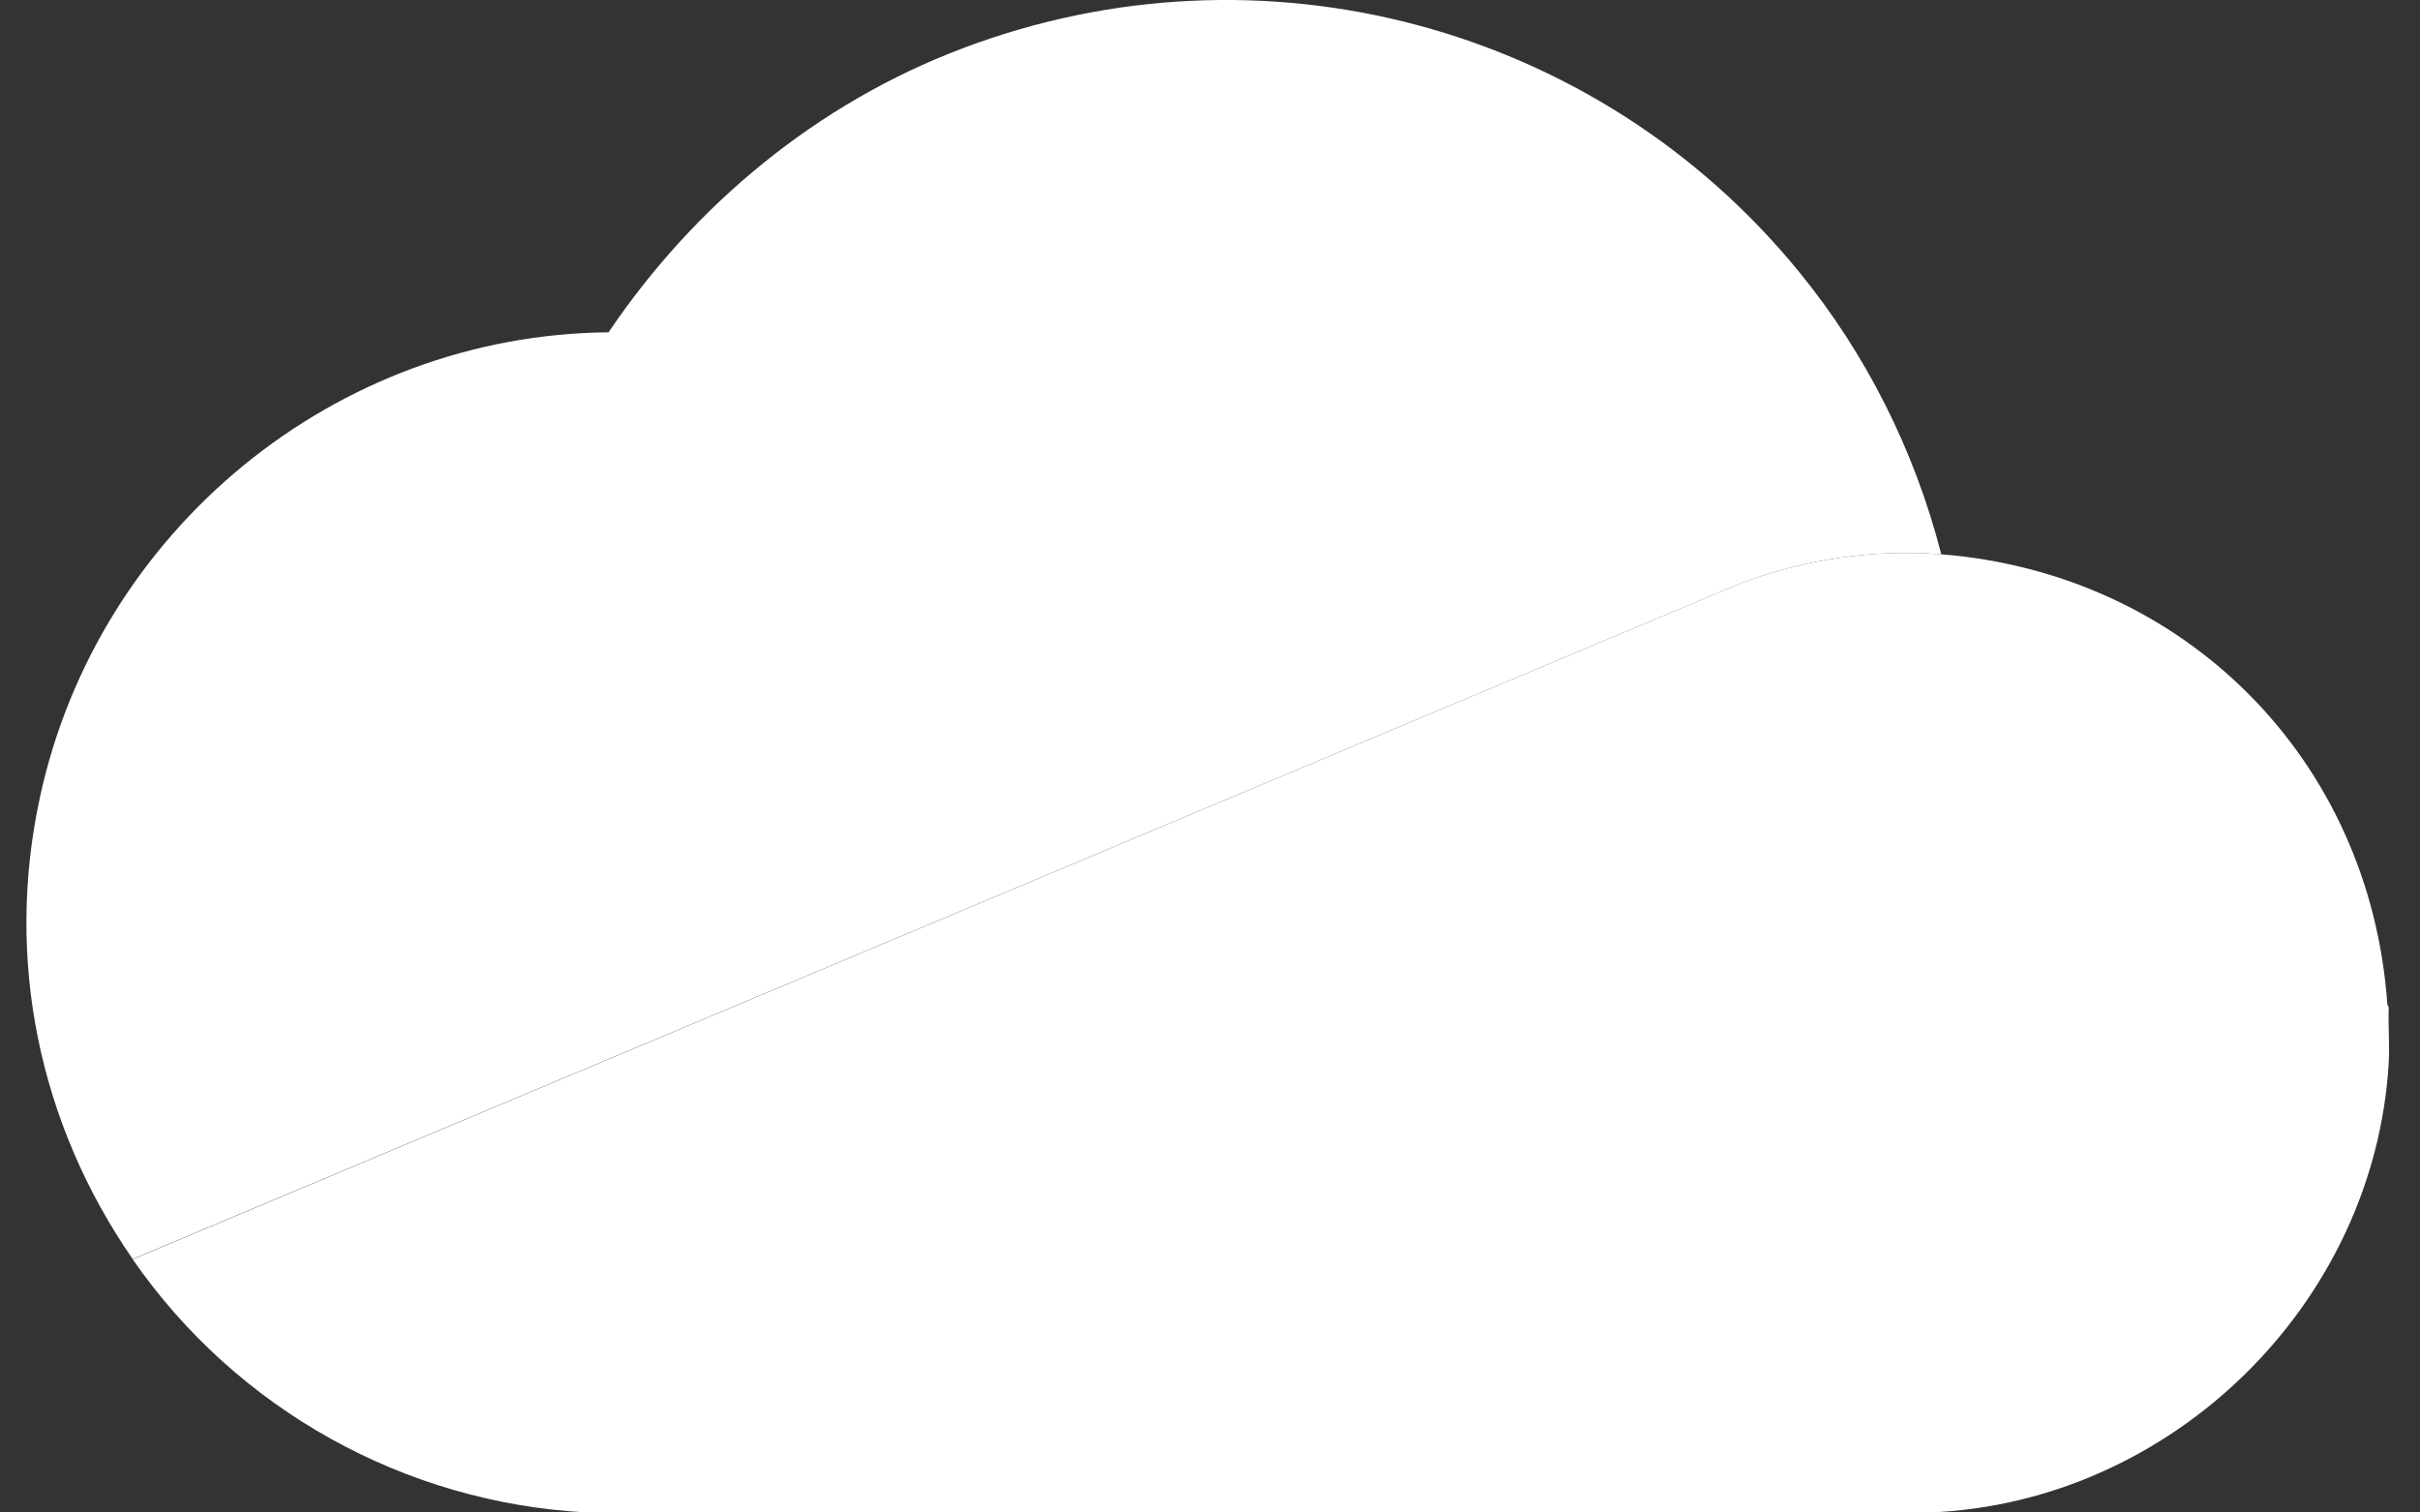
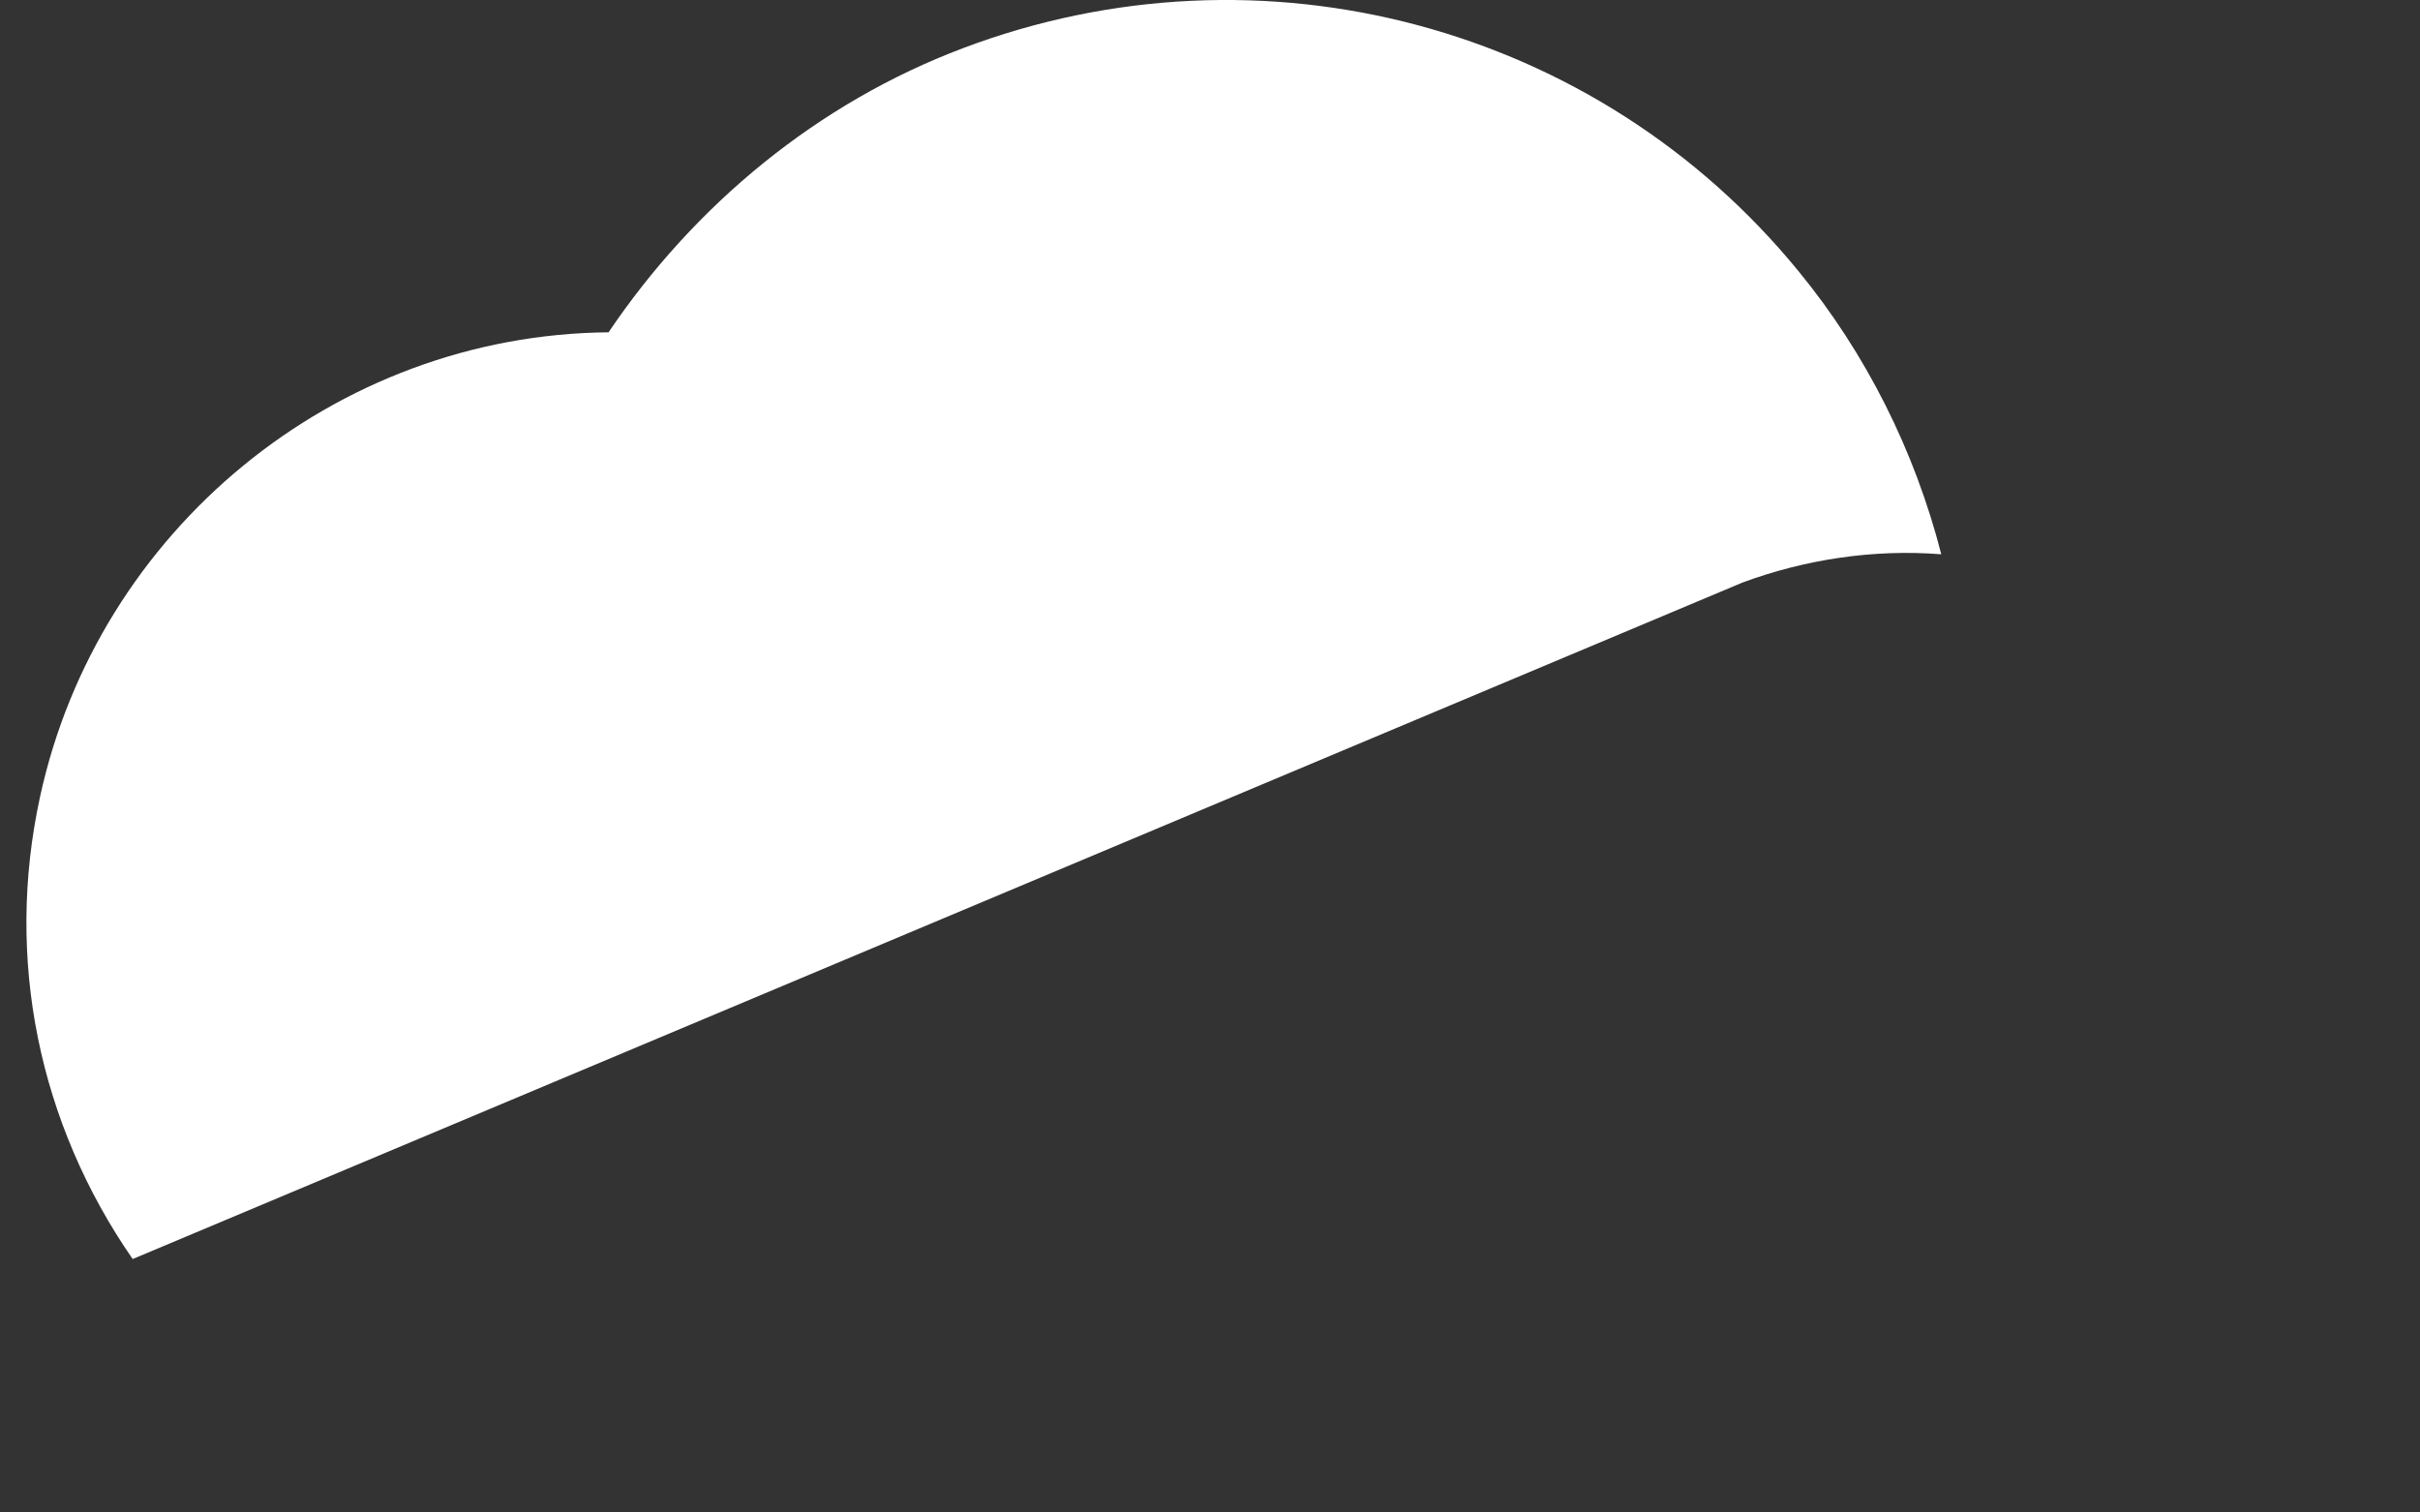
<svg xmlns="http://www.w3.org/2000/svg" width="56" height="35" viewBox="0 0 56 35" fill="none">
  <rect x="0" y="0" width="56" height="35" fill="#333333" stroke="none" />
-   <path d="M44.916 12.826C50.566 13.273 54.846 17.576 55.244 23.237L55.277 23.314C55.261 23.728 55.299 24.165 55.277 24.579C54.957 30.173 50.257 34.774 44.657 35H13.602C9.366 34.785 5.472 32.609 3.07 29.141L40.316 13.483C41.779 12.942 43.359 12.704 44.916 12.826Z" fill="white" />
  <path d="M44.916 12.826C43.359 12.704 41.774 12.942 40.316 13.483L3.07 29.135C0.899 25.998 0.109 22.193 0.927 18.437C2.263 12.279 7.747 7.745 14.082 7.69C16.081 4.729 18.926 2.382 22.278 1.117C29.198 -1.501 36.969 0.587 41.619 6.276C43.182 8.181 44.309 10.434 44.922 12.826H44.916Z" fill="white" />
</svg>